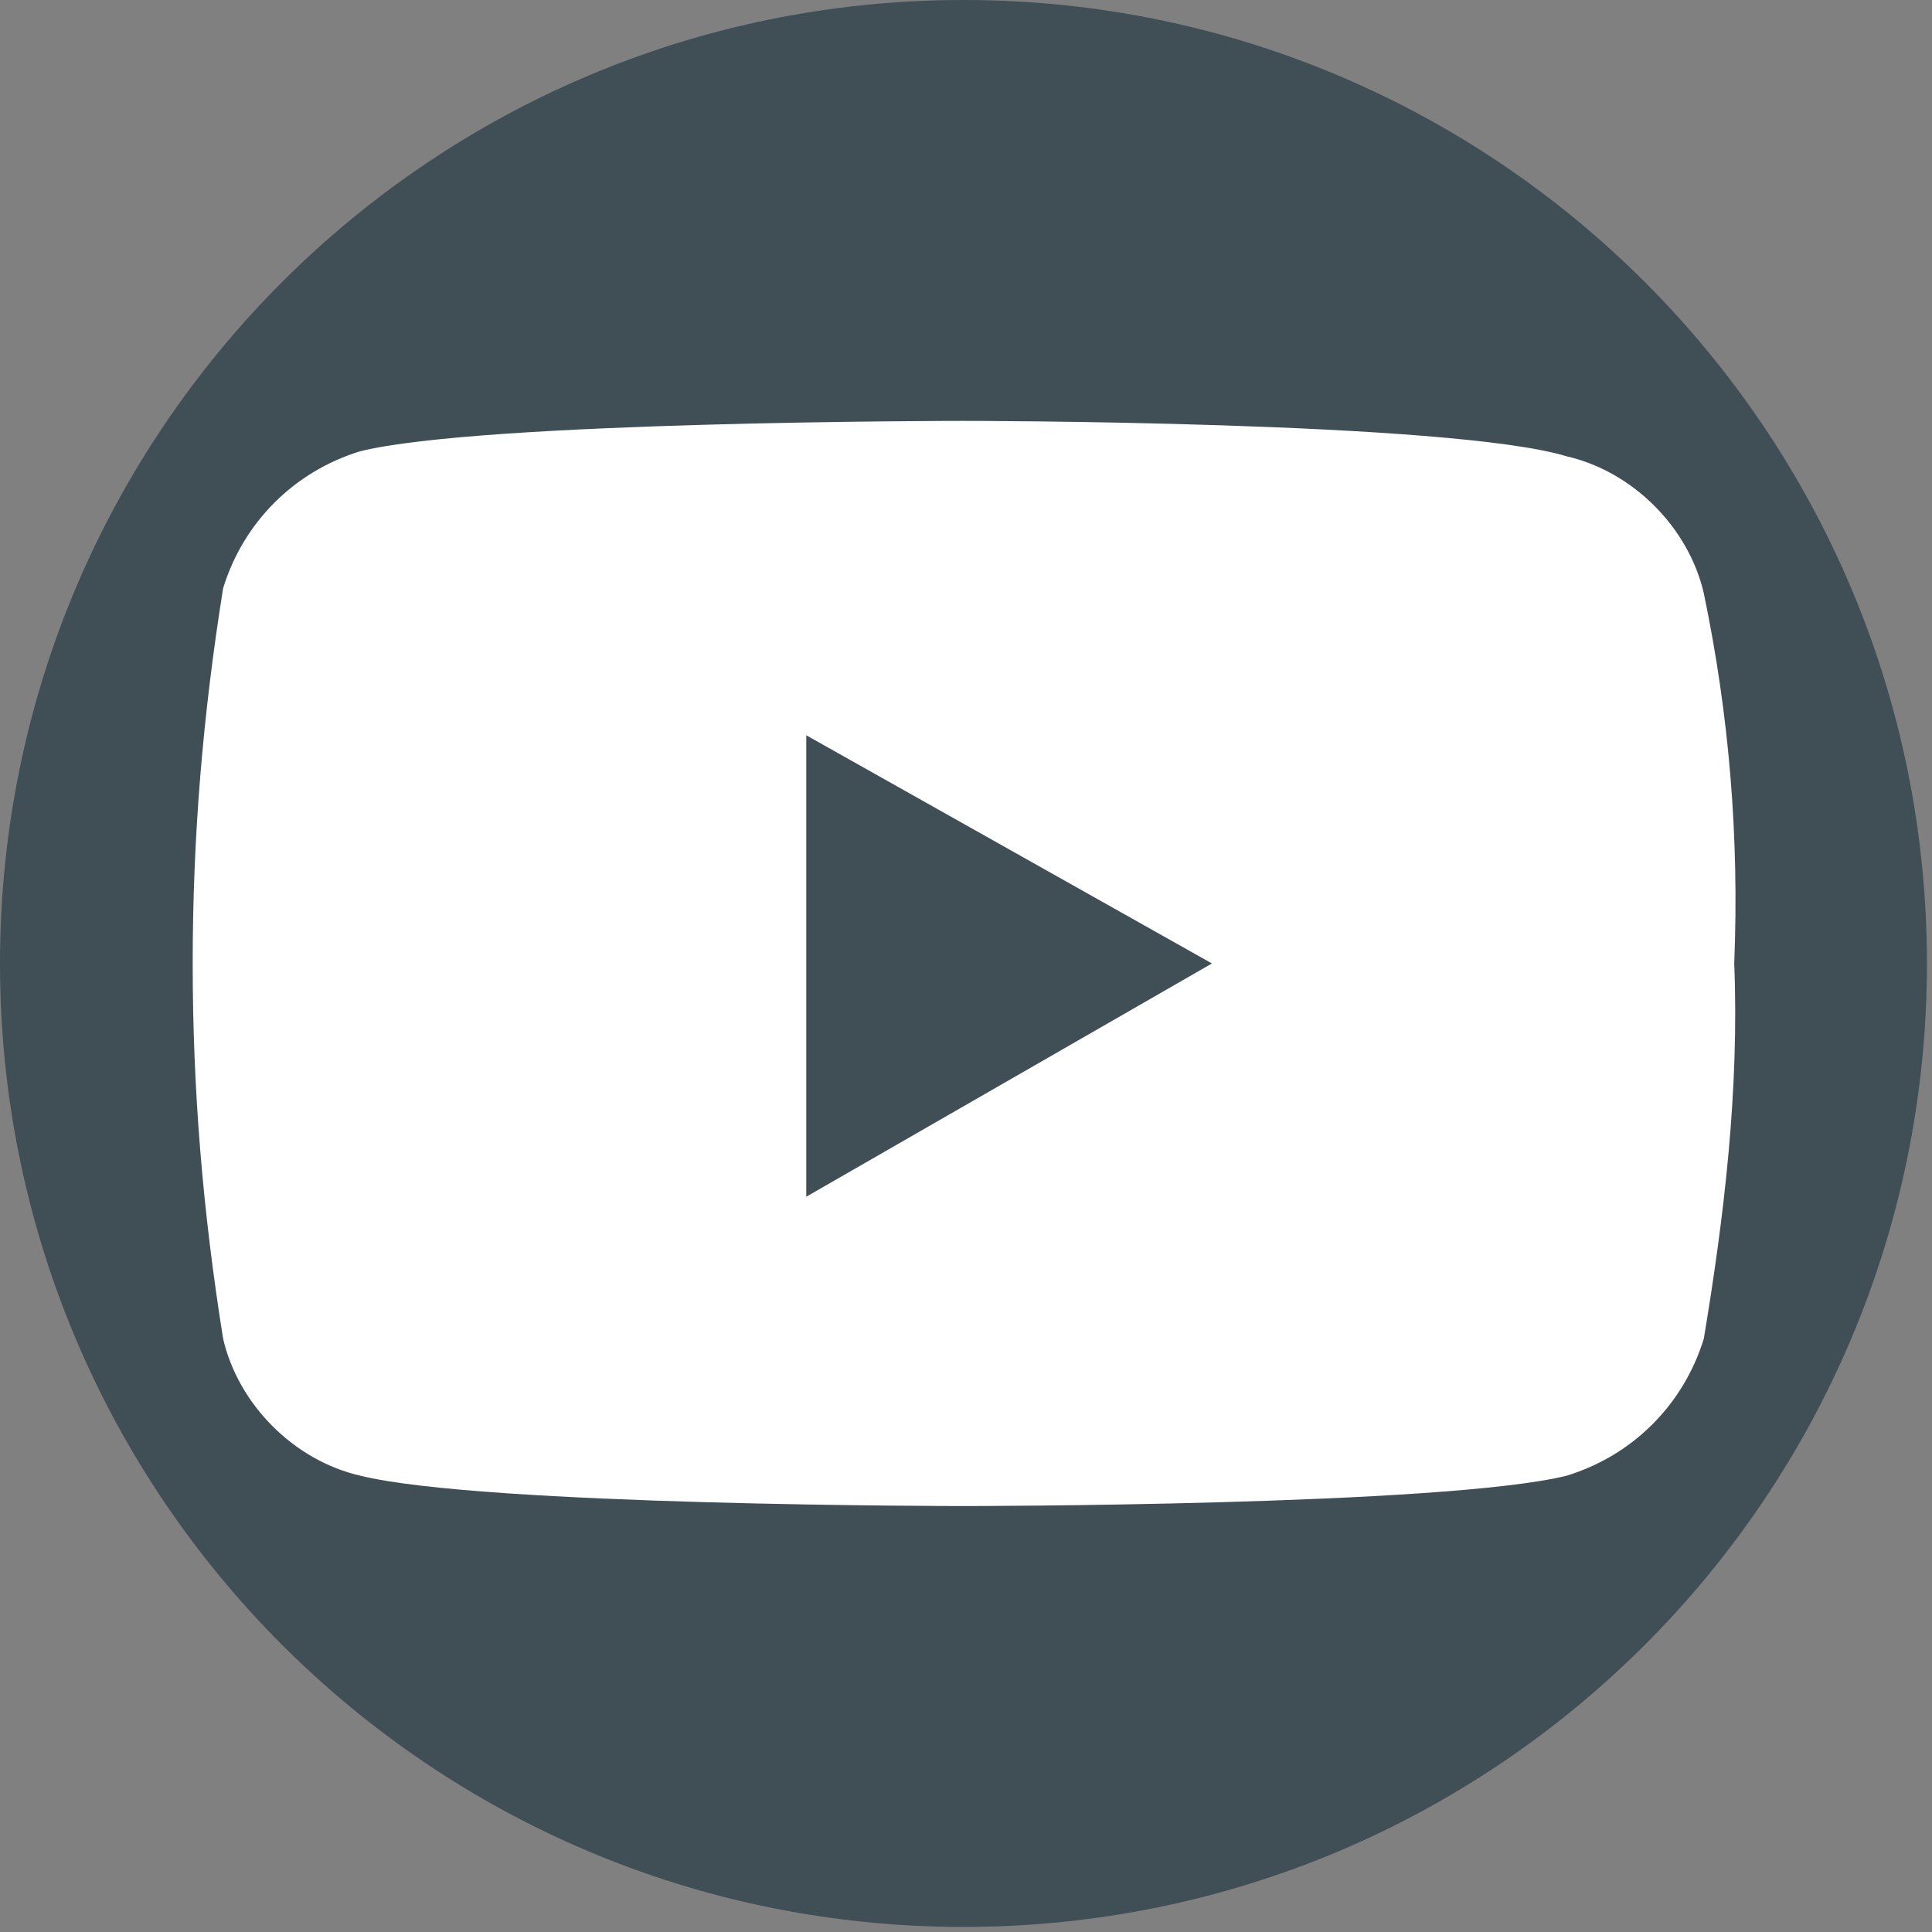
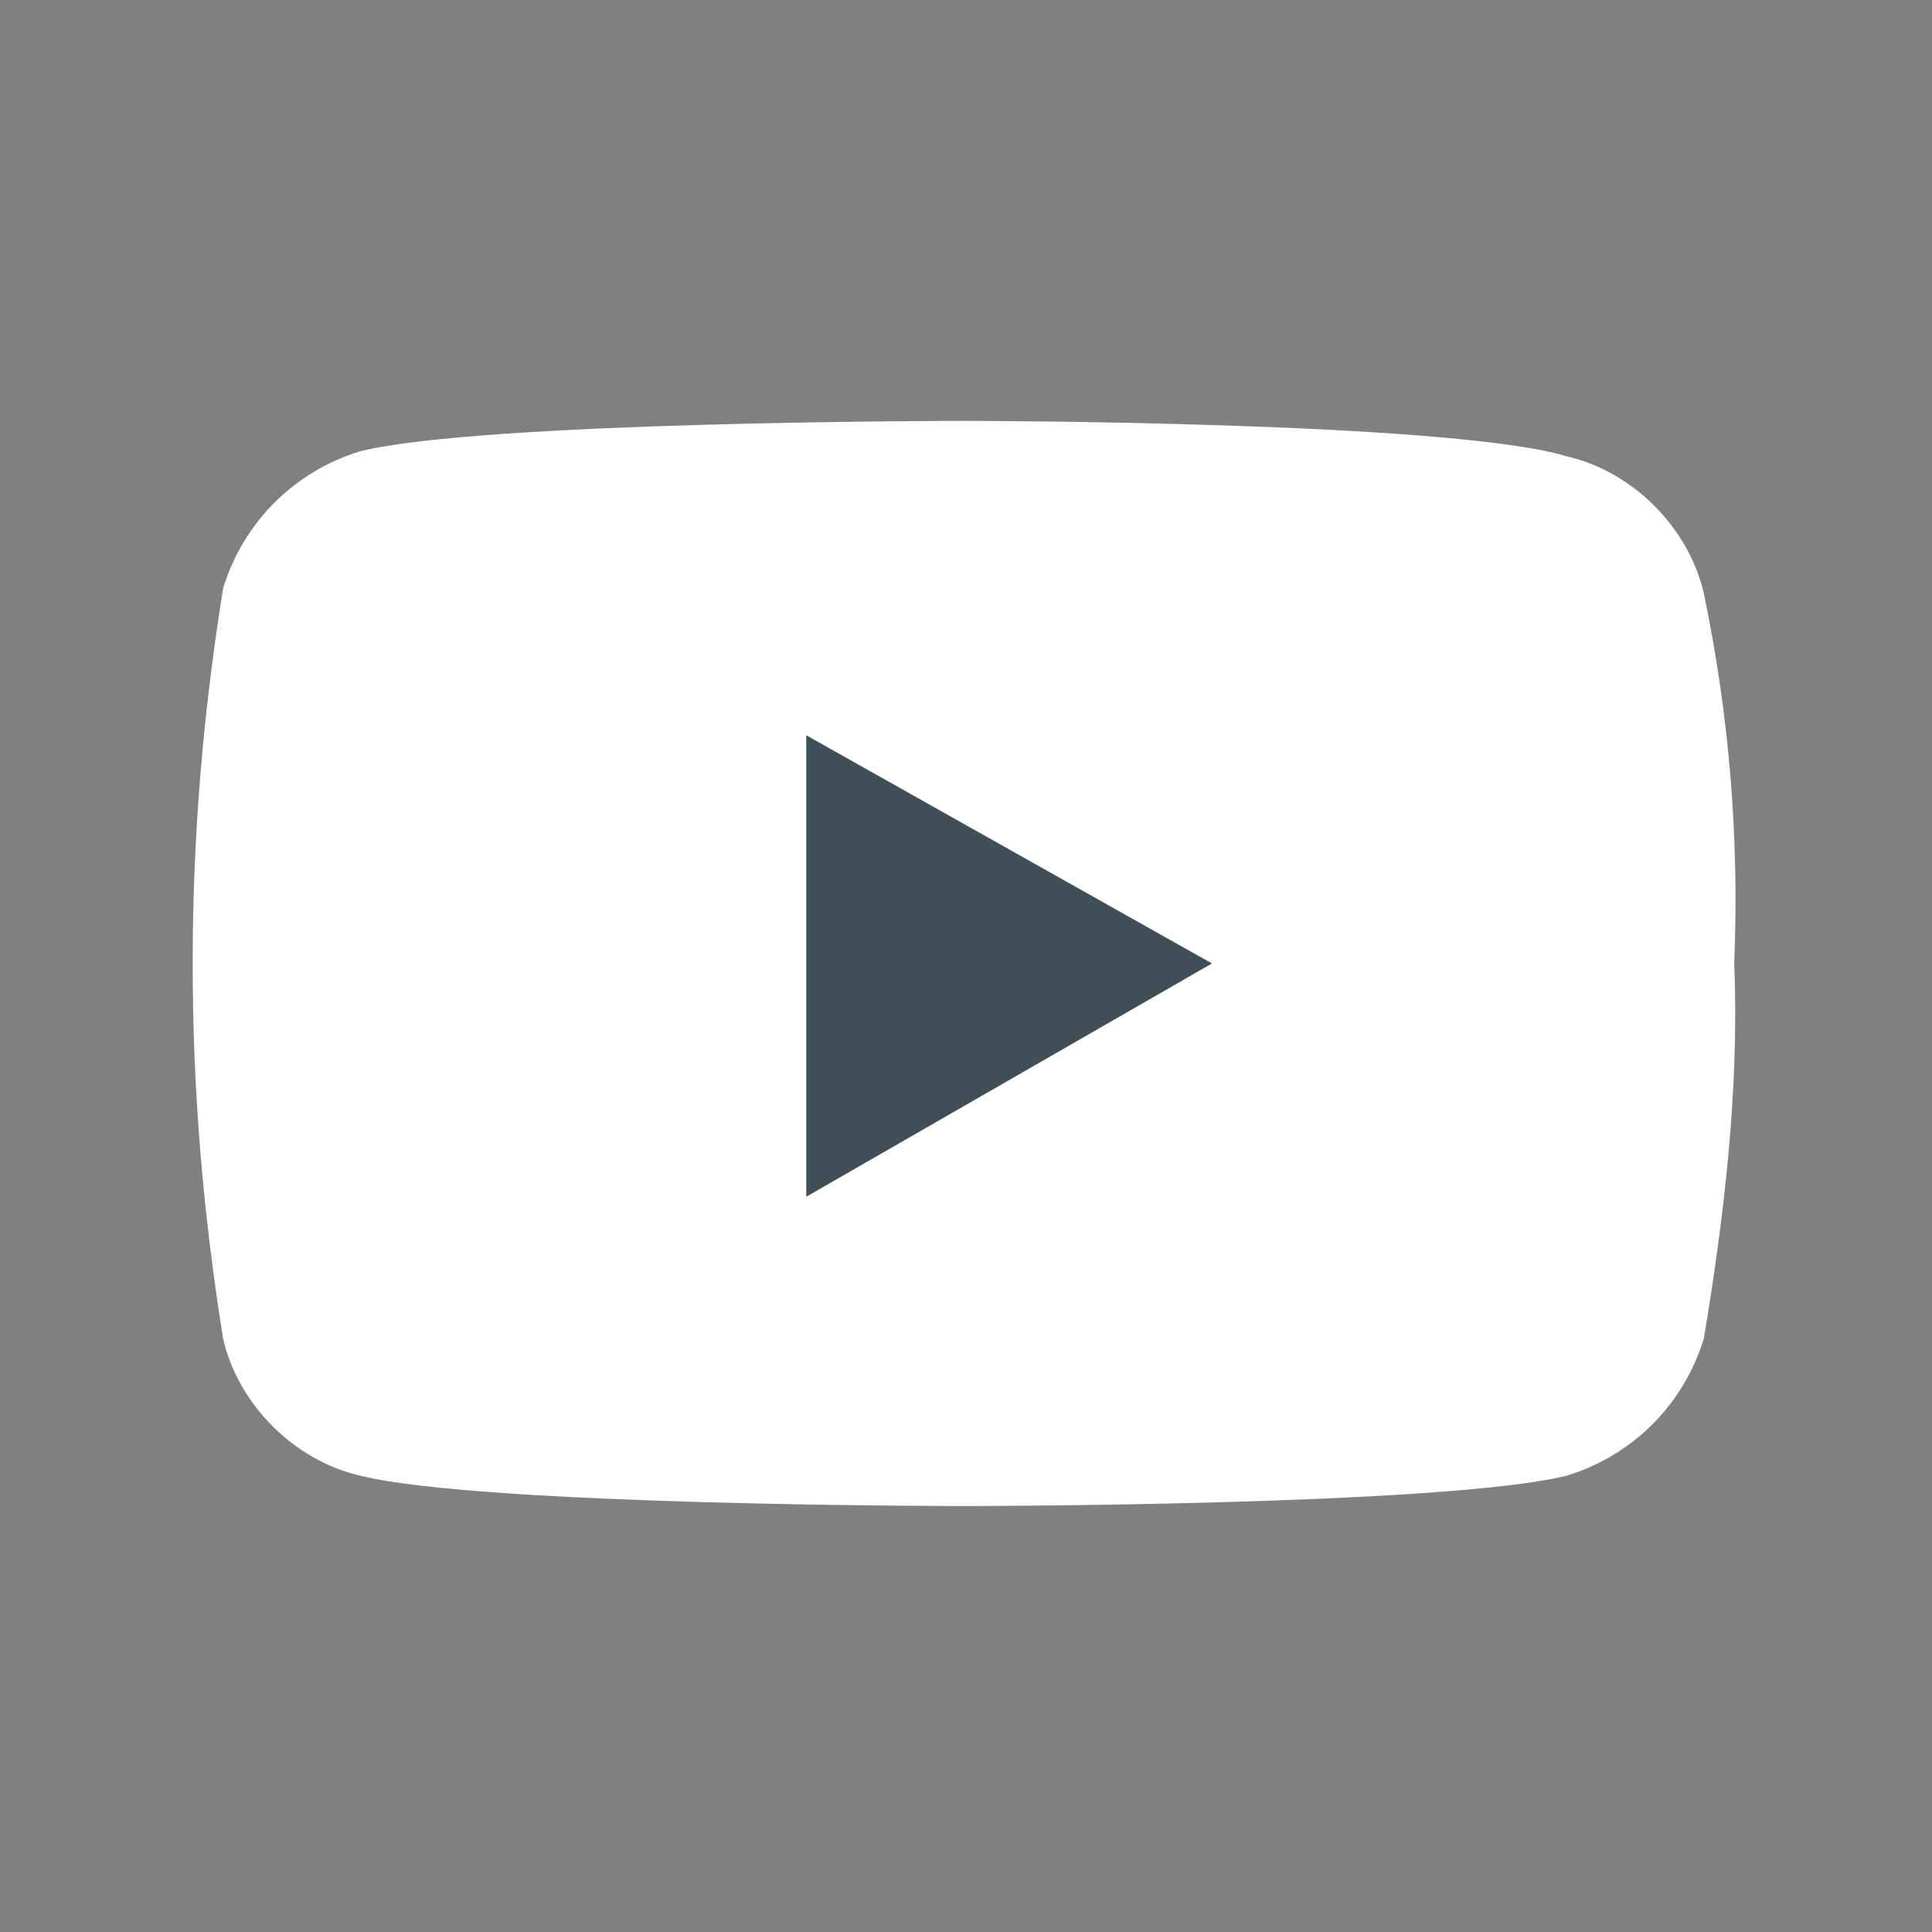
<svg xmlns="http://www.w3.org/2000/svg" version="1.1" id="Calque_1" x="0px" y="0px" viewBox="0 0 38.1 38.1" style="enable-background:new 0 0 38.1 38.1;" xml:space="preserve">
  <rect x="0" y="0" width="38.1" height="38.1" fill="#808080" stroke="none" />
  <style type="text/css">
	.st0{fill:#404E56;}
	.st1{fill:#FFFFFF;}
</style>
  <title>youtube</title>
  <g id="_Groupe_">
-     <path id="_Rectangle_" class="st0" d="M19,0L19,0c10.5,0,19,8.5,19,19l0,0c0,10.5-8.5,19-19,19l0,0c-10.5,0-19-8.5-19-19l0,0   C0,8.5,8.5,0,19,0z" />
    <g id="_Groupe_2">
      <path id="_Tracé_transparent_" class="st1" d="M33.6,11.7c-0.3-1.3-1.4-2.4-2.7-2.7C28.6,8.3,19,8.3,19,8.3s-9.5,0-11.9,0.6    c-1.3,0.4-2.3,1.4-2.7,2.7C4,14.1,3.8,16.5,3.8,19c0,2.5,0.2,4.9,0.6,7.4c0.3,1.3,1.4,2.4,2.7,2.7C9.5,29.7,19,29.7,19,29.7    s9.5,0,11.9-0.6c1.3-0.4,2.3-1.4,2.7-2.7c0.4-2.4,0.7-4.9,0.6-7.4C34.3,16.5,34.1,14.1,33.6,11.7z" />
      <polygon id="_Tracé_" class="st0" points="15.9,23.6 15.9,14.5 23.9,19   " />
    </g>
  </g>
</svg>